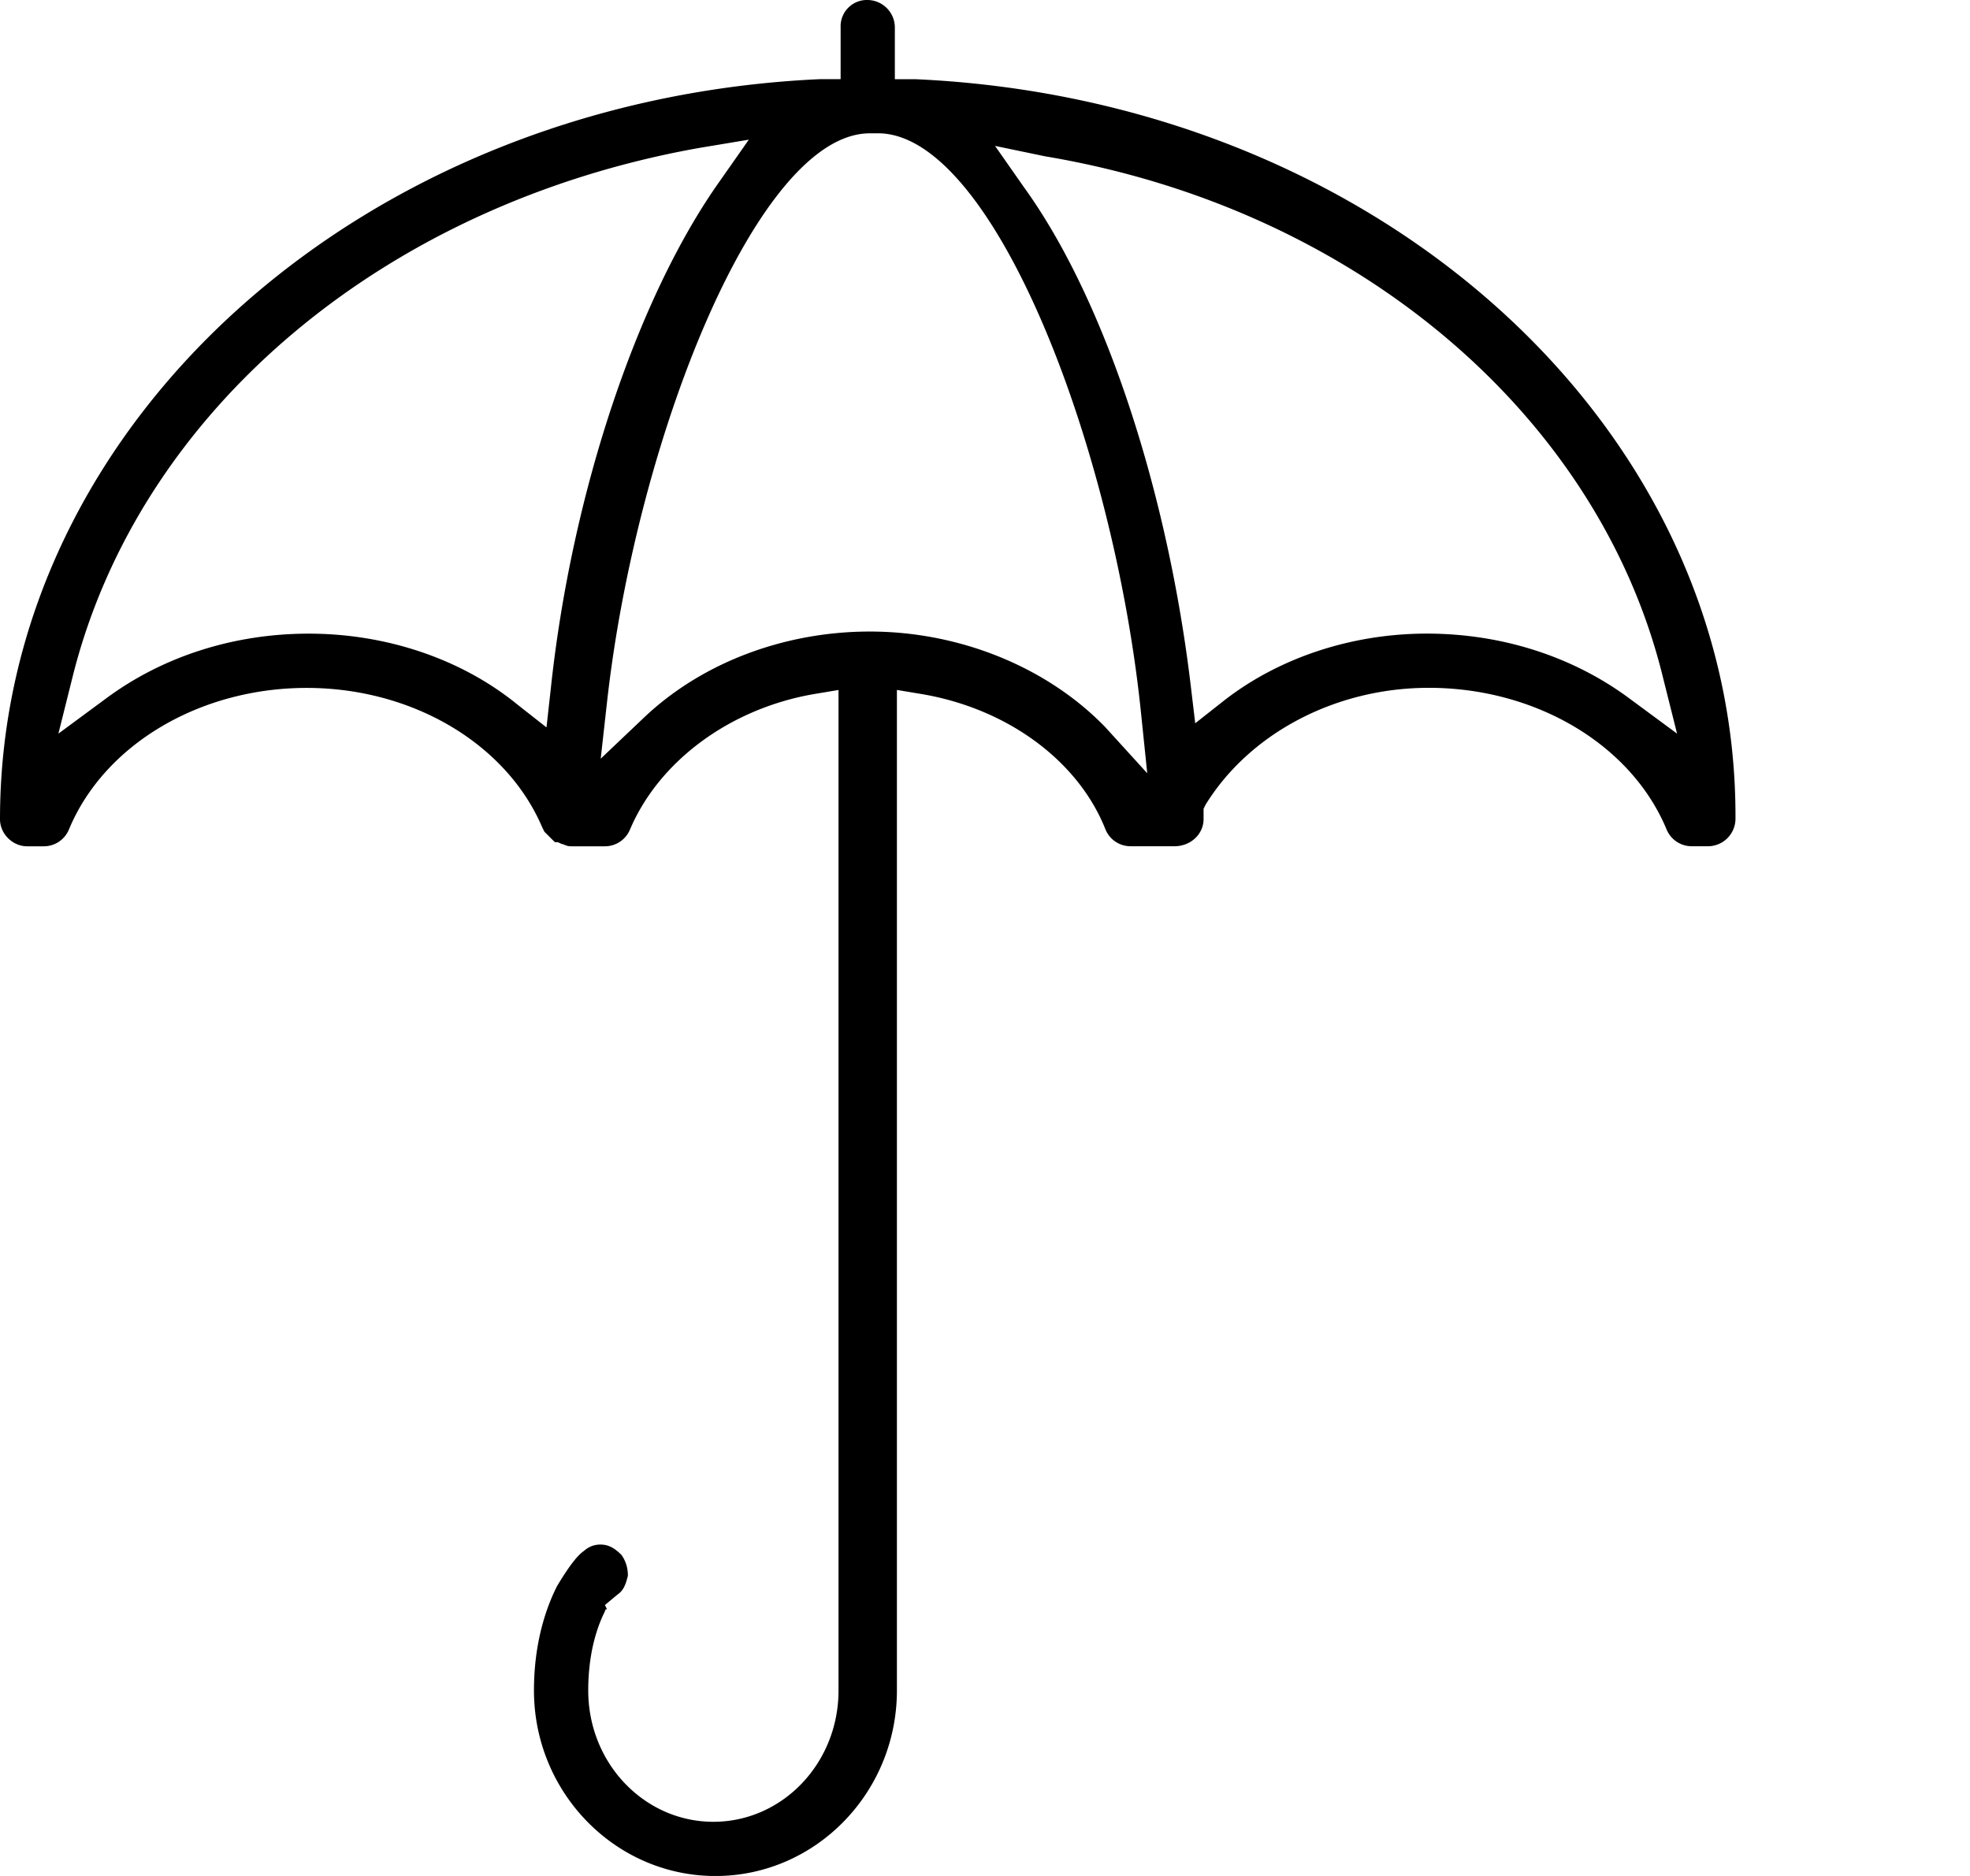
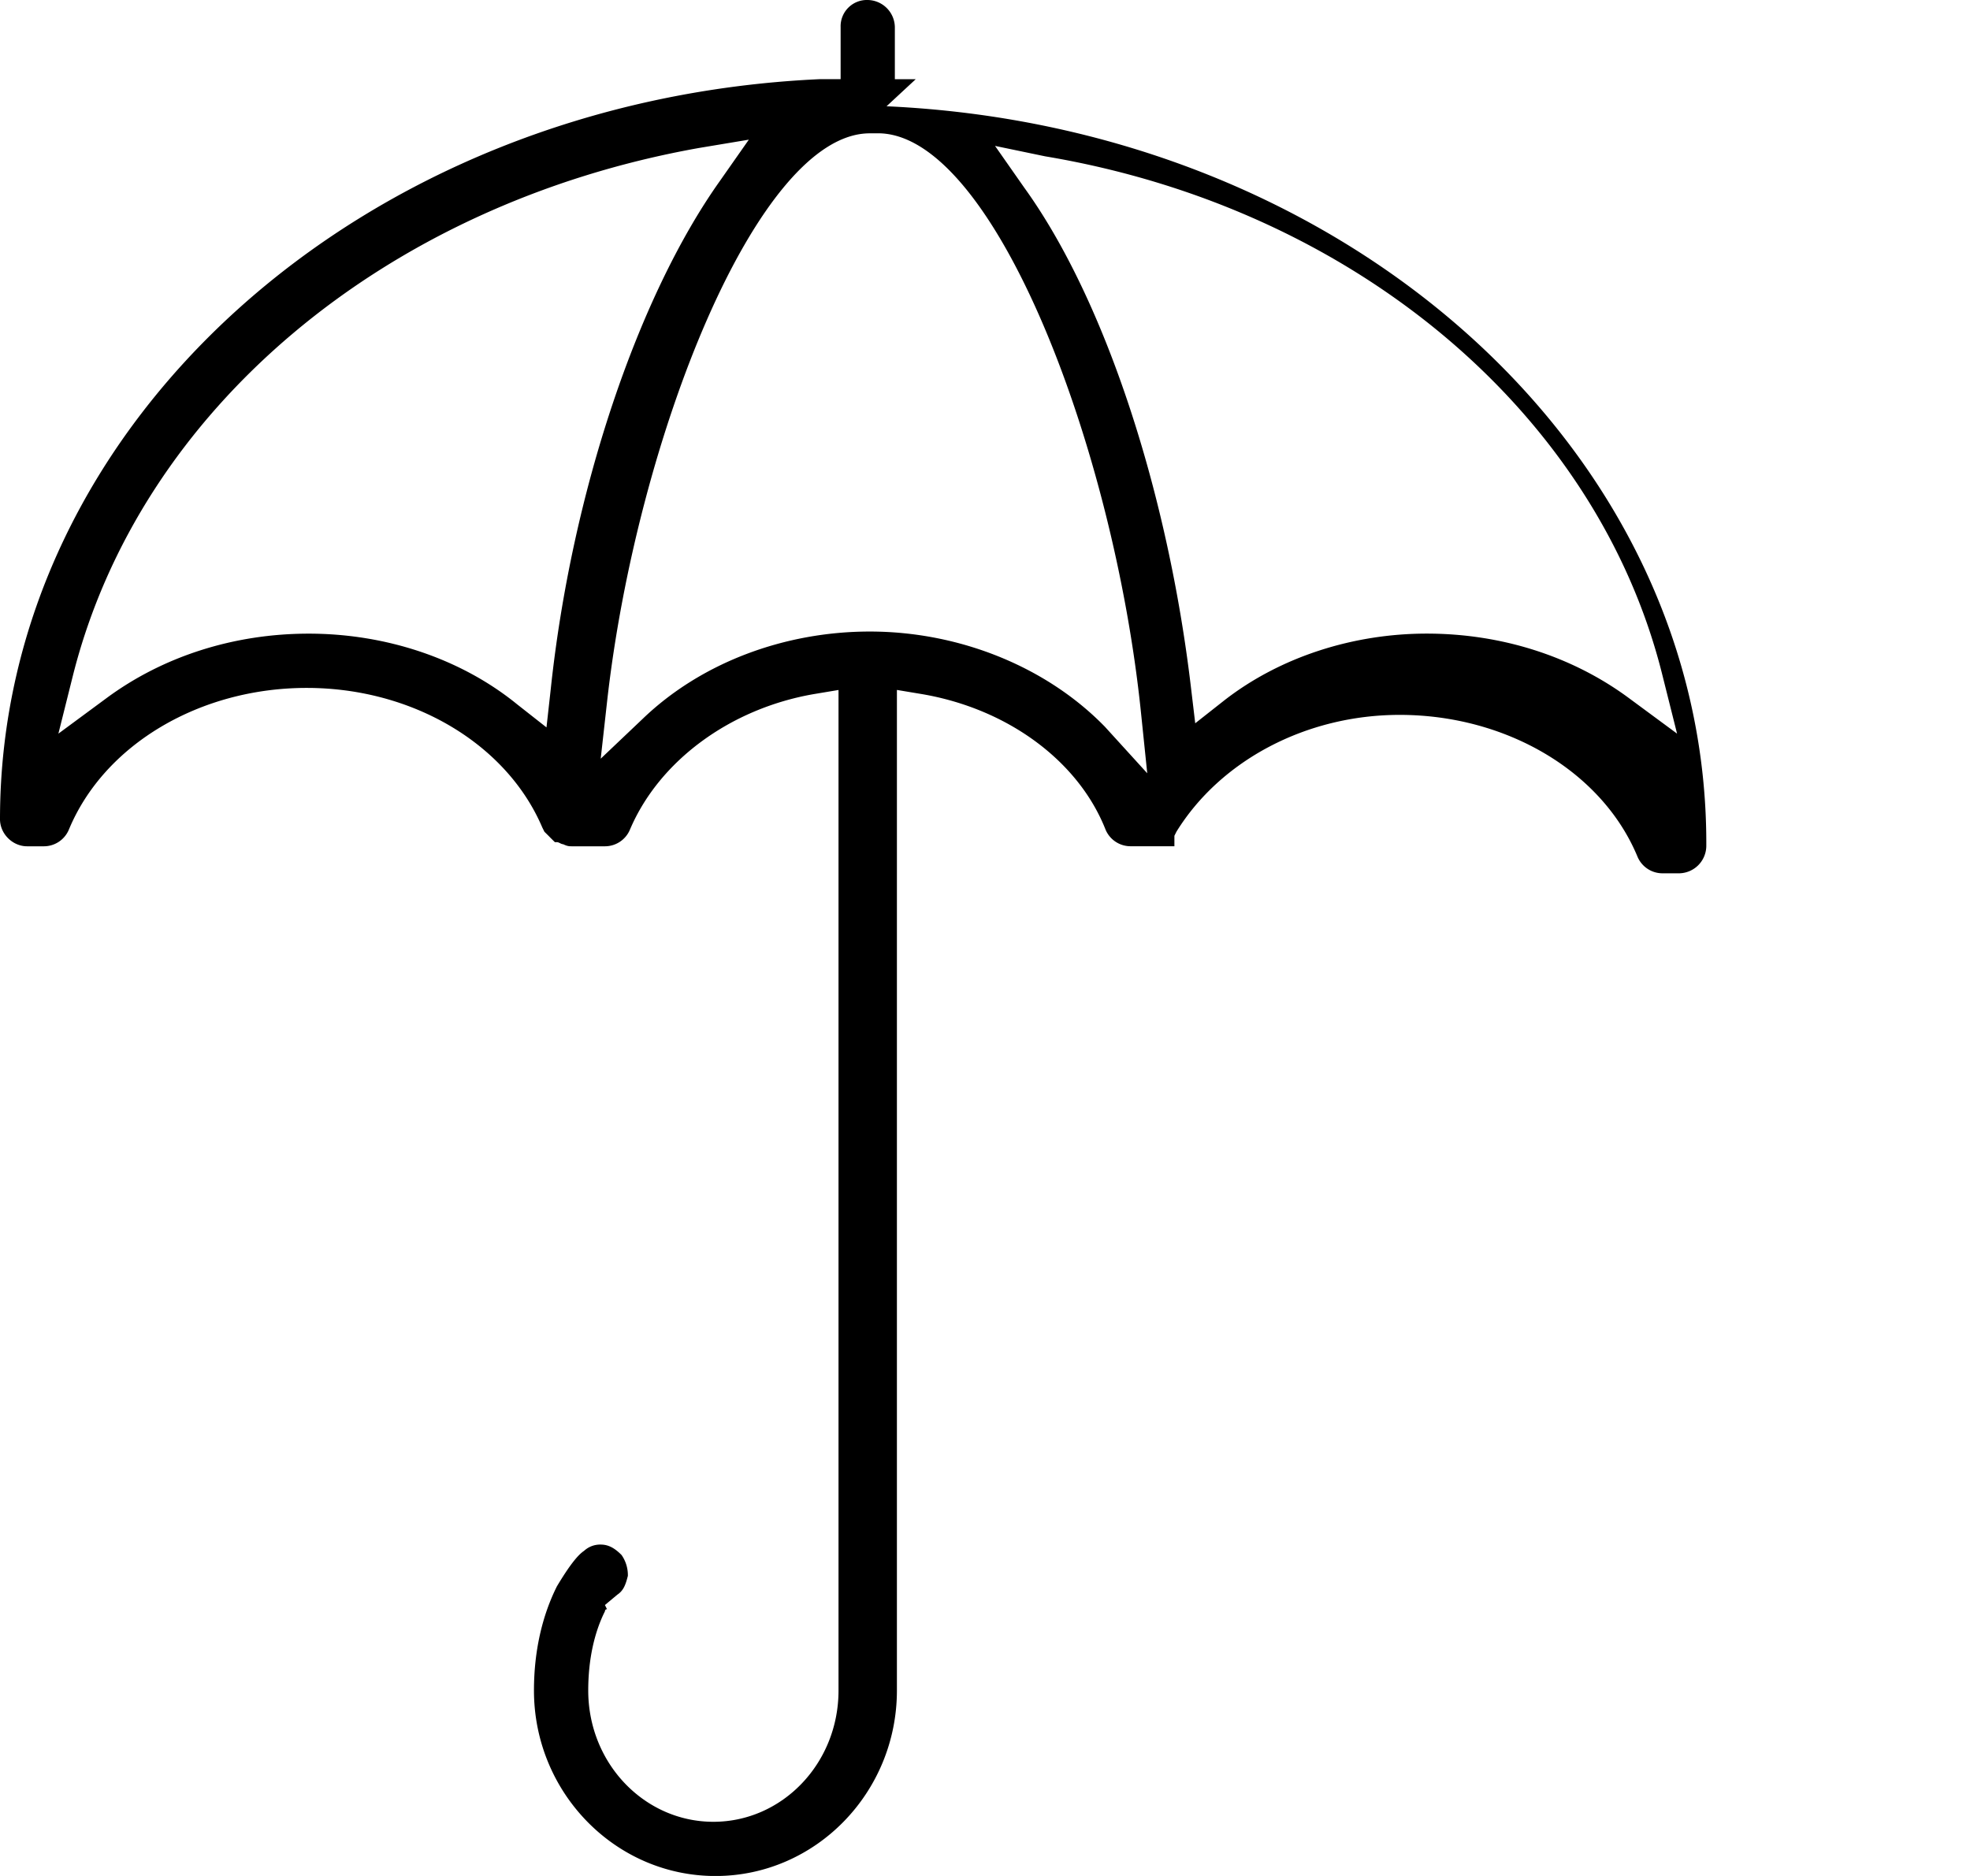
<svg xmlns="http://www.w3.org/2000/svg" width="42" height="40" fill="none">
-   <path d="M19.523 1.689h-.445V.578A.588.588 0 0 0 18.5 0a.56.56 0 0 0-.578.578v1.11h-.445C7.693 2.134 0 9.068 0 17.468c0 .31.267.577.578.577h.356a.578.578 0 0 0 .534-.355c.756-1.822 2.801-3.022 5.07-3.022 2.267 0 4.268 1.2 5.024 2.977l.045.09.089.088.044.045.09.089h.044c.044 0 .089.044.133.044.09.044.134.044.178.044h.712a.578.578 0 0 0 .533-.355c.623-1.467 2.135-2.578 3.914-2.889l.533-.089v21.333c0 1.556-1.2 2.8-2.668 2.8-1.467 0-2.668-1.244-2.668-2.8 0-.666.133-1.244.356-1.688 0 0 0-.045.044-.045l-.044-.089.266-.222c.134-.089.178-.222.223-.4a.75.75 0 0 0-.134-.444c-.133-.134-.267-.223-.444-.223a.505.505 0 0 0-.356.134c-.134.089-.311.31-.578.755-.312.622-.49 1.378-.49 2.222 0 2.178 1.735 3.956 3.87 3.956 2.134 0 3.868-1.778 3.868-3.956V14.711l.534.089c1.824.311 3.335 1.422 3.914 2.889a.578.578 0 0 0 .533.355H25.038c.355 0 .622-.266.622-.577v-.223l.044-.088c.934-1.512 2.757-2.49 4.759-2.49 2.268 0 4.313 1.2 5.07 3.023a.578.578 0 0 0 .533.355h.356a.588.588 0 0 0 .578-.577c.044-8.4-7.65-15.334-17.477-15.778ZM11.74 14.71l-.089.8-.622-.489c-1.2-.978-2.802-1.51-4.447-1.51-1.601 0-3.113.488-4.314 1.377l-1.023.755.311-1.244C2.98 8.756 8.183 4.356 14.898 3.156l1.067-.178-.623.889c-1.734 2.444-3.157 6.622-3.602 10.844Zm11.83.8c-1.246-1.289-3.113-2.044-5.026-2.044-1.823 0-3.602.666-4.847 1.866l-.89.845.134-1.2c.623-5.6 3.202-12.134 5.603-12.134h.223c2.446.09 4.98 6.712 5.559 12.356l.133 1.289-.89-.978Zm12.185.133-1.023-.755c-1.2-.889-2.713-1.378-4.314-1.378-1.556 0-3.113.489-4.314 1.422l-.622.49-.09-.756C24.905 10.533 23.57 6.4 21.836 4l-.622-.889 1.067.222C28.906 4.444 34.065 8.844 35.443 14.4l.312 1.244Z" fill="#000" />
+   <path d="M19.523 1.689h-.445V.578A.588.588 0 0 0 18.5 0a.56.56 0 0 0-.578.578v1.11h-.445C7.693 2.134 0 9.068 0 17.468c0 .31.267.577.578.577h.356a.578.578 0 0 0 .534-.355c.756-1.822 2.801-3.022 5.07-3.022 2.267 0 4.268 1.2 5.024 2.977l.045.09.089.088.044.045.09.089h.044c.044 0 .089.044.133.044.09.044.134.044.178.044h.712a.578.578 0 0 0 .533-.355c.623-1.467 2.135-2.578 3.914-2.889l.533-.089v21.333c0 1.556-1.2 2.8-2.668 2.8-1.467 0-2.668-1.244-2.668-2.8 0-.666.133-1.244.356-1.688 0 0 0-.045.044-.045l-.044-.089.266-.222c.134-.089.178-.222.223-.4a.75.75 0 0 0-.134-.444c-.133-.134-.267-.223-.444-.223a.505.505 0 0 0-.356.134c-.134.089-.311.31-.578.755-.312.622-.49 1.378-.49 2.222 0 2.178 1.735 3.956 3.87 3.956 2.134 0 3.868-1.778 3.868-3.956V14.711l.534.089c1.824.311 3.335 1.422 3.914 2.889a.578.578 0 0 0 .533.355H25.038v-.223l.044-.088c.934-1.512 2.757-2.49 4.759-2.49 2.268 0 4.313 1.2 5.07 3.023a.578.578 0 0 0 .533.355h.356a.588.588 0 0 0 .578-.577c.044-8.4-7.65-15.334-17.477-15.778ZM11.74 14.71l-.089.8-.622-.489c-1.2-.978-2.802-1.51-4.447-1.51-1.601 0-3.113.488-4.314 1.377l-1.023.755.311-1.244C2.98 8.756 8.183 4.356 14.898 3.156l1.067-.178-.623.889c-1.734 2.444-3.157 6.622-3.602 10.844Zm11.83.8c-1.246-1.289-3.113-2.044-5.026-2.044-1.823 0-3.602.666-4.847 1.866l-.89.845.134-1.2c.623-5.6 3.202-12.134 5.603-12.134h.223c2.446.09 4.98 6.712 5.559 12.356l.133 1.289-.89-.978Zm12.185.133-1.023-.755c-1.2-.889-2.713-1.378-4.314-1.378-1.556 0-3.113.489-4.314 1.422l-.622.49-.09-.756C24.905 10.533 23.57 6.4 21.836 4l-.622-.889 1.067.222C28.906 4.444 34.065 8.844 35.443 14.4l.312 1.244Z" fill="#000" />
</svg>